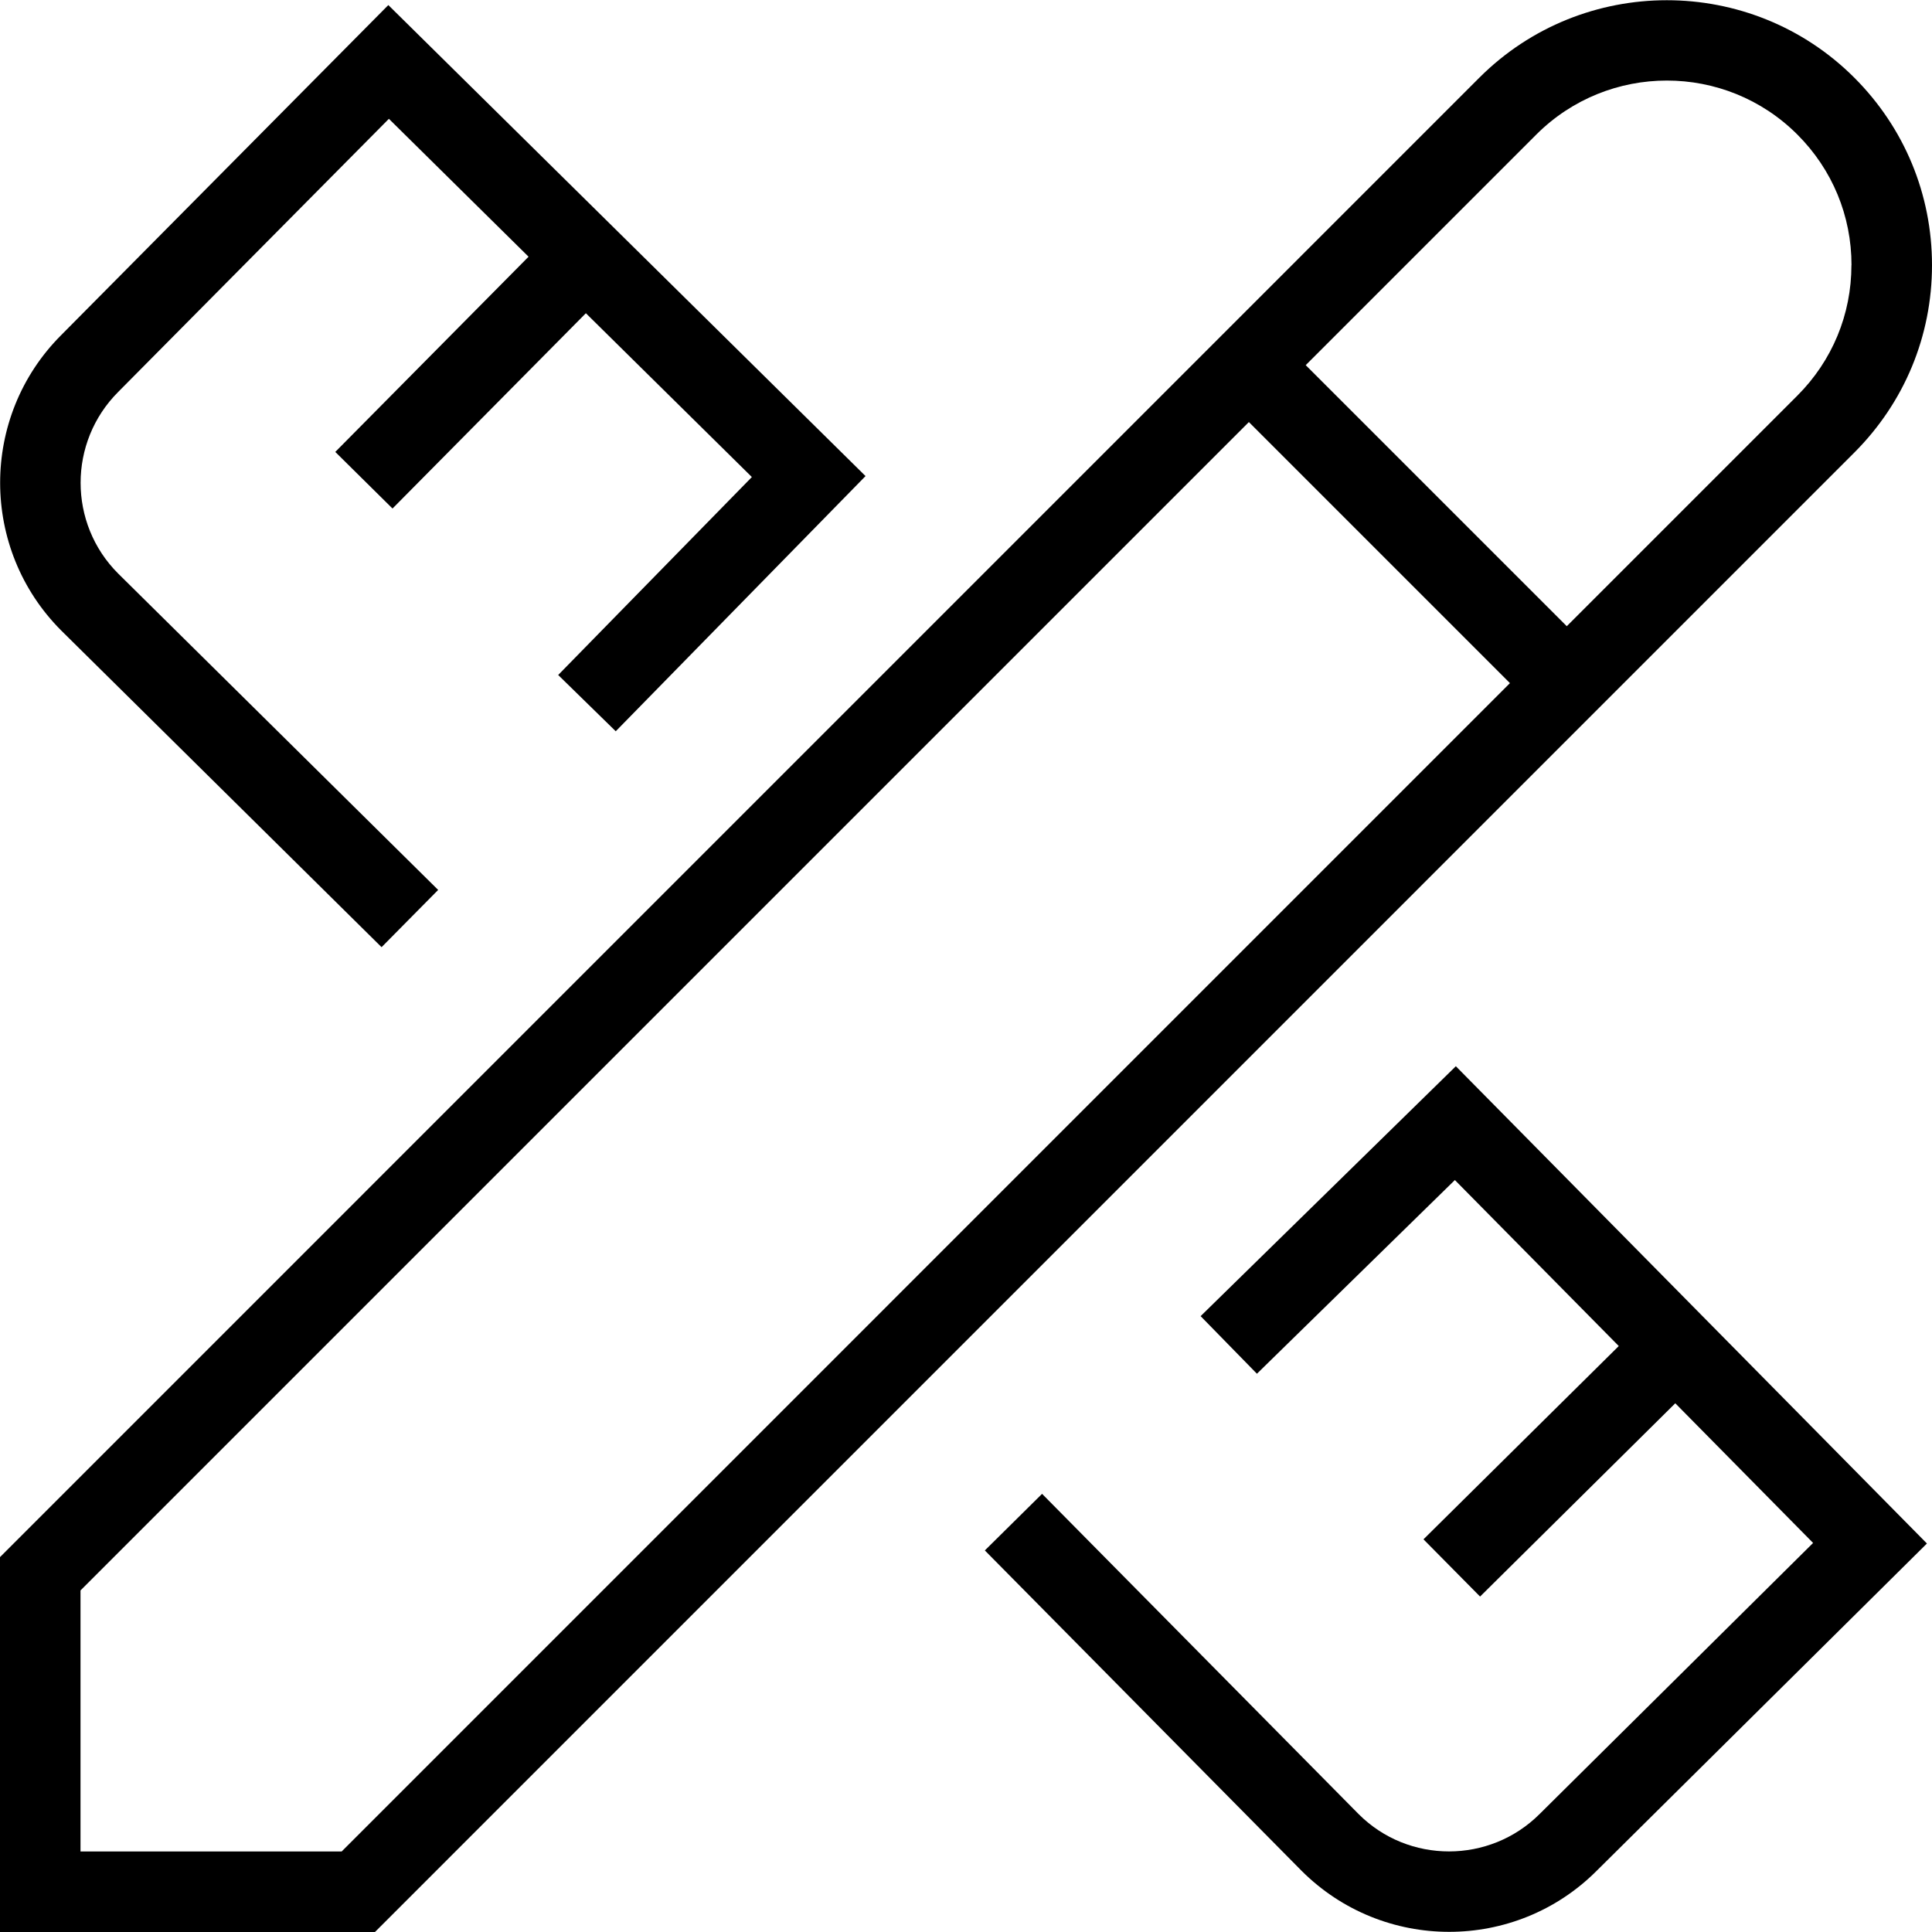
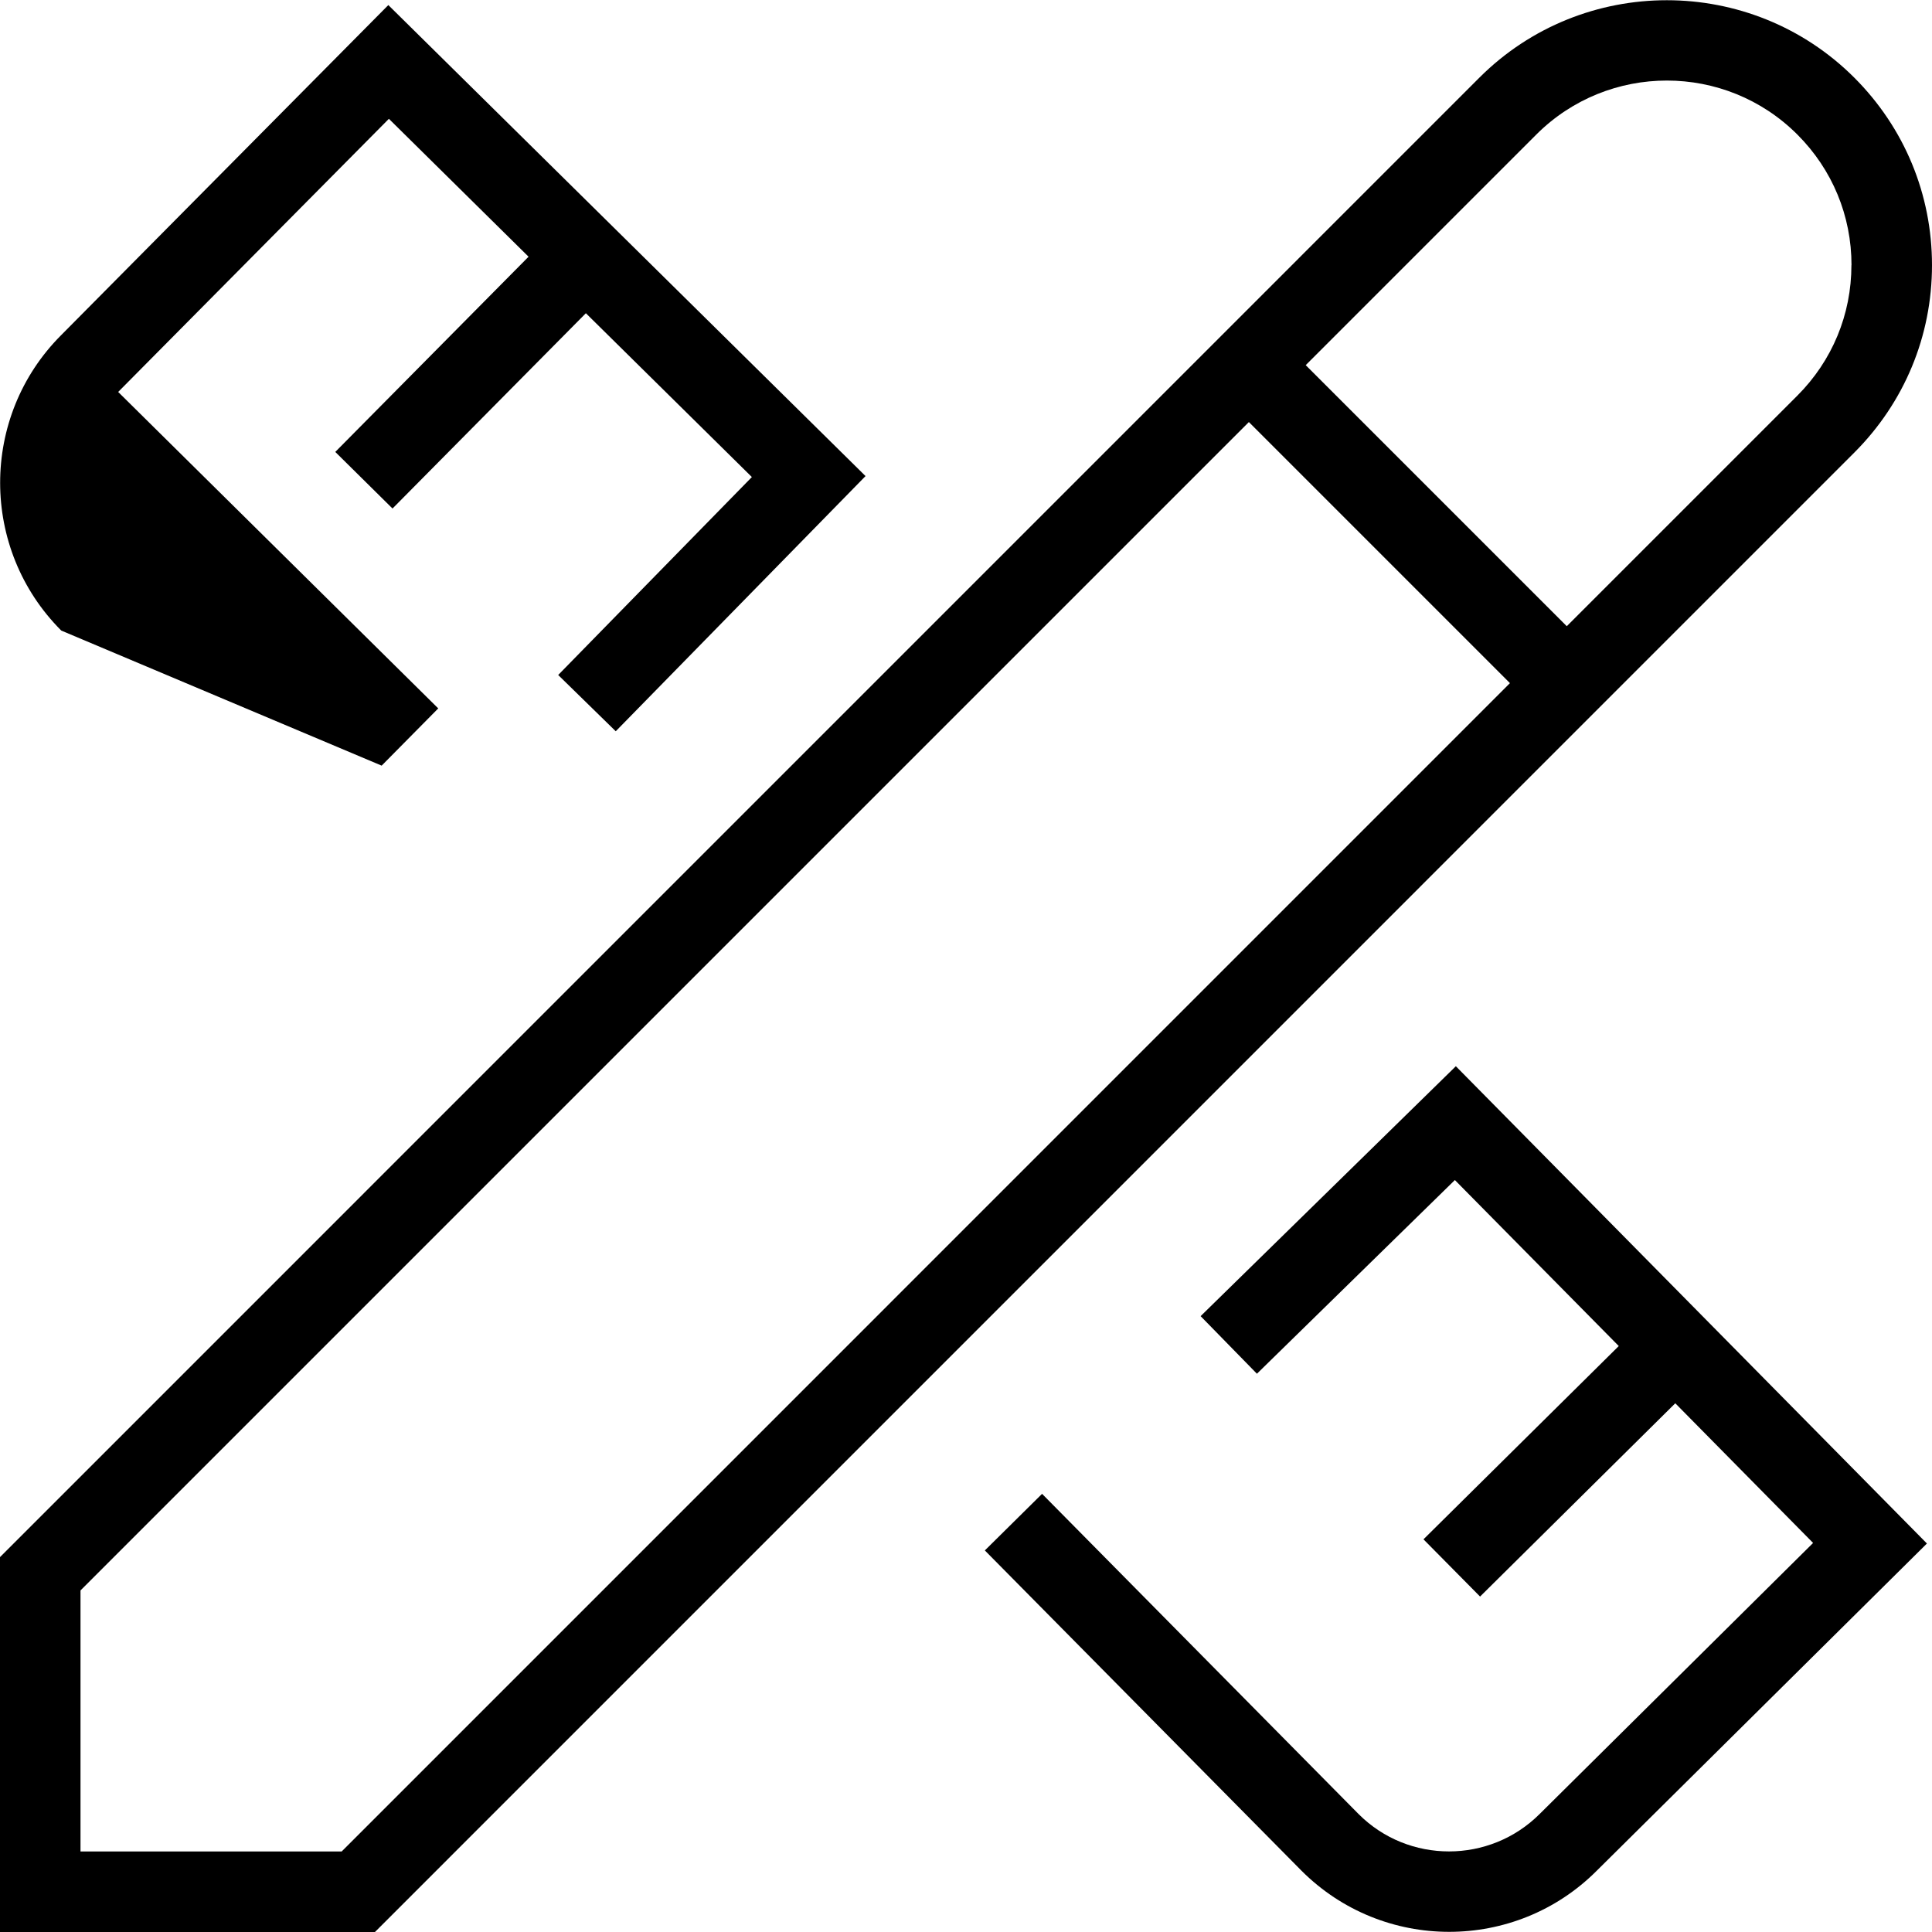
<svg xmlns="http://www.w3.org/2000/svg" id="Layer_1" data-name="Layer 1" viewBox="0 0 24 24" width="512" height="512">
-   <path d="M.761,7.833c-1.012-1.013-1.012-2.658-.002-3.669L4.824,.063l5.928,5.851-3.103,3.17-.715-.699,2.406-2.459-2.062-2.035-2.402,2.426-.711-.703,2.401-2.425-1.735-1.713L1.468,4.869c-.622,.623-.622,1.634-.001,2.255l3.976,3.931-.703,.711L.761,7.833Zm14.154,8.517l.699,.715,2.459-2.406,2.036,2.062-2.426,2.401,.703,.711,2.425-2.401,1.712,1.735-3.396,3.366c-.621,.621-1.632,.621-2.25,.002l-3.932-3.978-.711,.703,3.934,3.979c.506,.506,1.17,.759,1.834,.759s1.327-.253,1.831-.757l4.104-4.067-5.852-5.929-3.17,3.104ZM23.035,5.622L4.658,24H0v-4.657L18.377,.965c1.284-1.283,3.374-1.283,4.658,0,.622,.622,.965,1.449,.965,2.329s-.343,1.706-.965,2.328Zm-4.278,2.864l-3.243-3.243L1,19.757v3.243h3.244l14.513-14.514Zm4.243-5.192c0-.613-.238-1.188-.672-1.622-.894-.895-2.349-.895-3.244,0l-2.864,2.864,3.243,3.243,2.864-2.864c.434-.434,.672-1.009,.672-1.621Z" />
+   <path d="M.761,7.833c-1.012-1.013-1.012-2.658-.002-3.669L4.824,.063l5.928,5.851-3.103,3.17-.715-.699,2.406-2.459-2.062-2.035-2.402,2.426-.711-.703,2.401-2.425-1.735-1.713L1.468,4.869l3.976,3.931-.703,.711L.761,7.833Zm14.154,8.517l.699,.715,2.459-2.406,2.036,2.062-2.426,2.401,.703,.711,2.425-2.401,1.712,1.735-3.396,3.366c-.621,.621-1.632,.621-2.25,.002l-3.932-3.978-.711,.703,3.934,3.979c.506,.506,1.17,.759,1.834,.759s1.327-.253,1.831-.757l4.104-4.067-5.852-5.929-3.17,3.104ZM23.035,5.622L4.658,24H0v-4.657L18.377,.965c1.284-1.283,3.374-1.283,4.658,0,.622,.622,.965,1.449,.965,2.329s-.343,1.706-.965,2.328Zm-4.278,2.864l-3.243-3.243L1,19.757v3.243h3.244l14.513-14.514Zm4.243-5.192c0-.613-.238-1.188-.672-1.622-.894-.895-2.349-.895-3.244,0l-2.864,2.864,3.243,3.243,2.864-2.864c.434-.434,.672-1.009,.672-1.621Z" />
</svg>